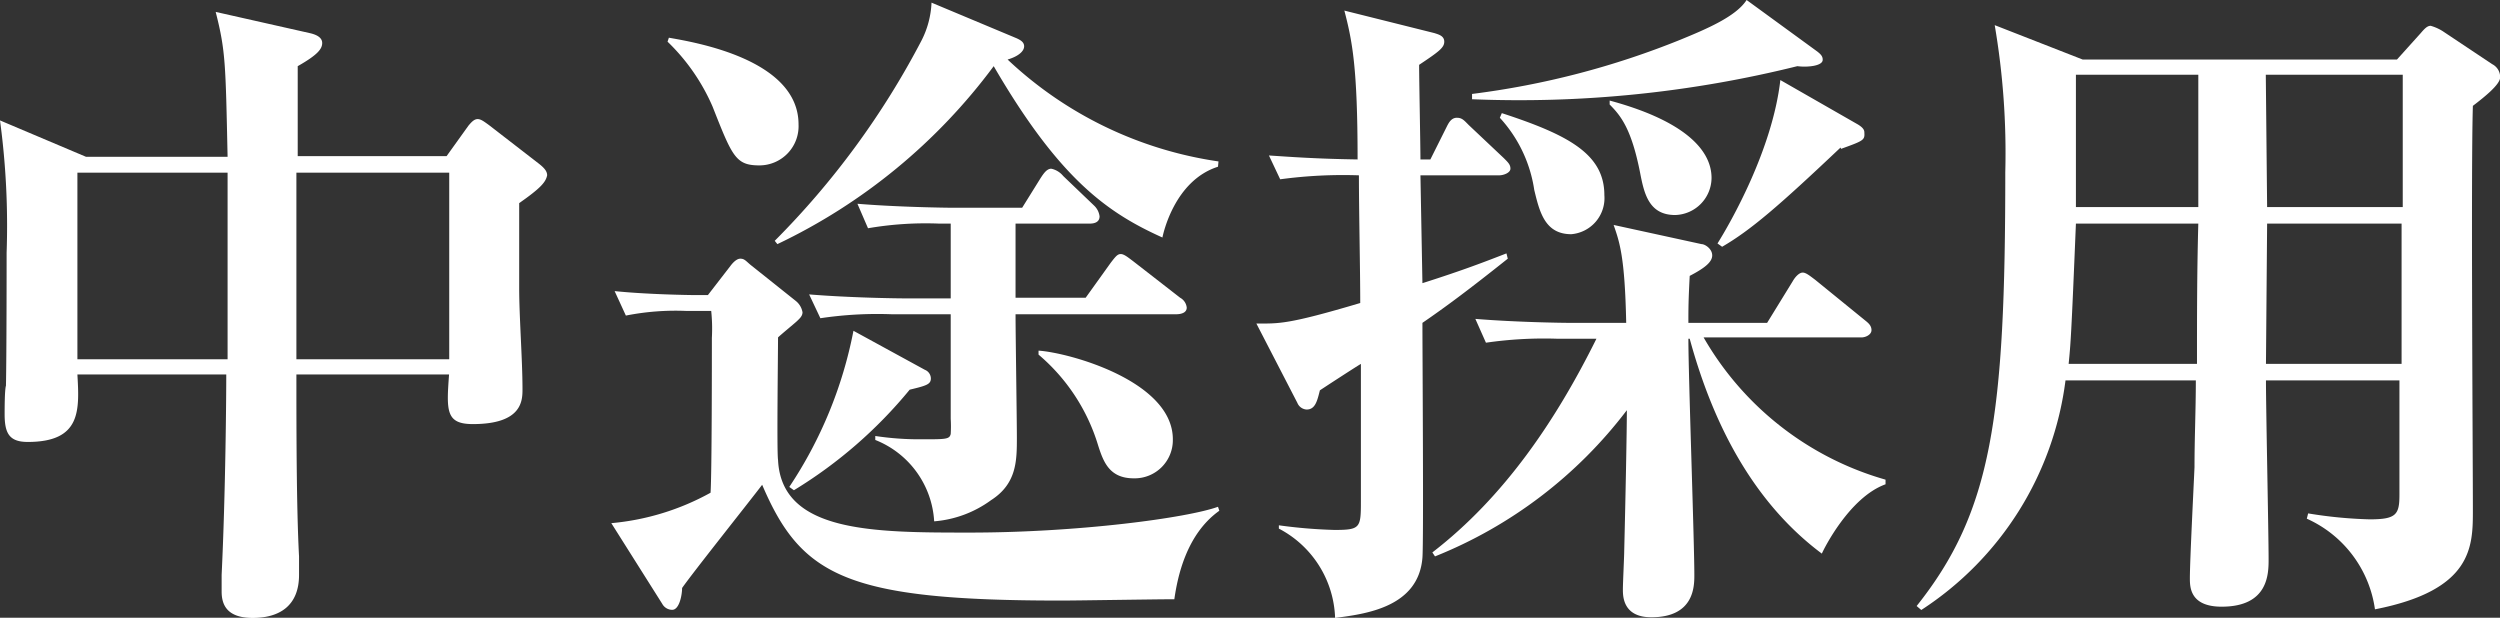
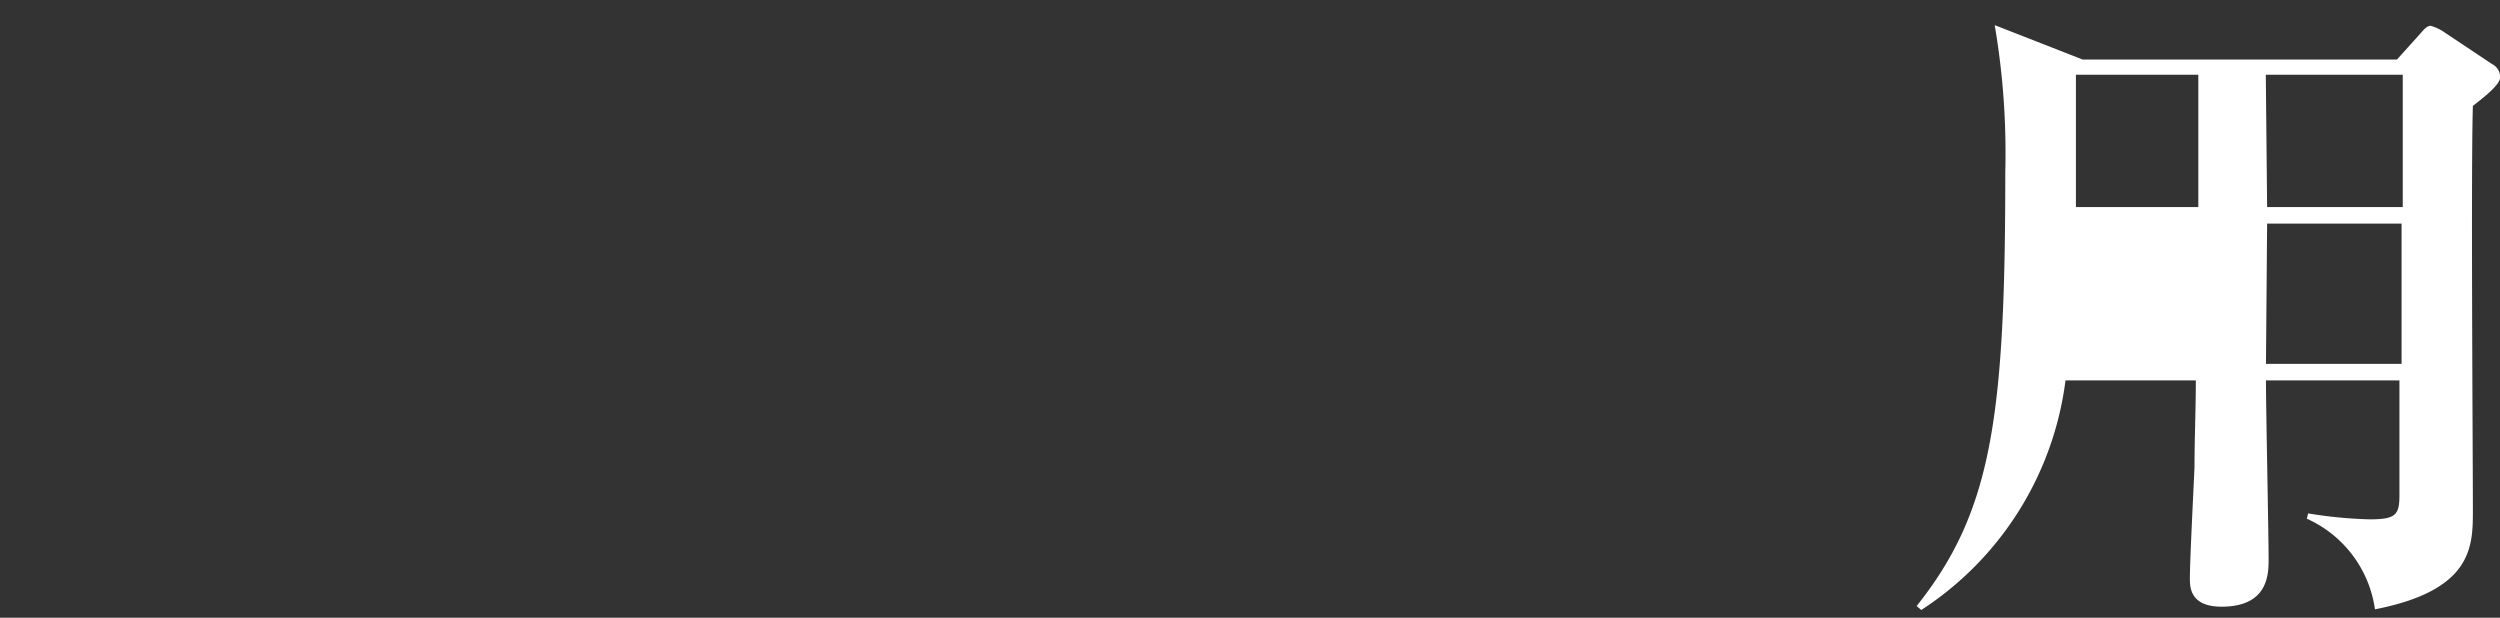
<svg xmlns="http://www.w3.org/2000/svg" viewBox="0 0 151.15 37.35">
  <rect x="0" y="0" width="151.15" height="37.35" fill="#333333" stroke="none" />
  <defs>
    <style>.cls-1{fill:#fff;}</style>
  </defs>
  <title>tab02</title>
  <g id="レイヤー_2" data-name="レイヤー 2">
    <g id="ヘッダー">
-       <path class="cls-1" d="M31.39,12.28c0,1.16,0,3.12,0,5.16,0,1.68.2,4.36.2,6.08,0,.68,0,2.12-3,2.12-1.64,0-1.6-.8-1.44-3H17.92c0,3.08,0,8,.16,11,0,.28,0,.88,0,1.12,0,1.88-1.2,2.6-2.8,2.6s-1.88-.84-1.88-1.6c0,0,0-.4,0-1,.24-5,.28-10.88.28-12.12H4.68c.12,2.16.24,4.08-3,4.08-1.12,0-1.4-.52-1.4-1.68,0-.28,0-1.48.08-1.72C.4,21.48.4,15.68.4,15.28a47.46,47.46,0,0,0-.4-8l5.2,2.2h8.56c-.12-5.64-.12-6.4-.72-8.76L18.72,2c.36.08.76.24.76.6S19.2,3.32,18,4c0,.88,0,4.68,0,5.44h9l1.32-1.84c.2-.24.36-.4.56-.4s.4.16.68.36l3,2.32c.36.28.52.48.52.72C33,11,32.71,11.36,31.39,12.28ZM4.68,10.44V21.72h9.08c0-1.8,0-10.16,0-11.28Zm22.48,0H17.92V21.72h9.24Z" />
-       <path class="cls-1" d="M71,36.23c-1.08,0-5.84.08-6.84.08-13,0-15.72-1.48-18.08-7-.76,1-4.2,5.32-4.84,6.24,0,.4-.16,1.32-.6,1.32a.69.69,0,0,1-.6-.36l-3.08-4.88a15.16,15.16,0,0,0,6-1.84c.08-1.08.08-8.32.08-9.36A10.47,10.47,0,0,0,43,18.8H41.52a15.44,15.44,0,0,0-3.68.28l-.68-1.48c1.92.2,4.52.24,4.8.24h.84l1.36-1.76c.12-.16.36-.44.6-.44s.32.12.6.36l2.76,2.2a1.12,1.12,0,0,1,.4.68c0,.24-.2.4-.32.52s-1,.84-1.16,1c0,1-.08,6.92,0,7.4.2,4.4,5.76,4.4,11.6,4.4,6.52,0,13.12-.88,15-1.56l.08.24C71.71,32.31,71.19,34.91,71,36.23ZM45.92,10c-1.44,0-1.64-.52-2.84-3.56a12.13,12.13,0,0,0-2.72-3.92l.08-.24c1.6.28,7.84,1.32,7.84,5.24A2.37,2.37,0,0,1,45.92,10Zm27.72.08c-2.64.84-3.32,4.08-3.36,4.28C67,12.88,64.08,10.88,60.08,4A35,35,0,0,1,47,14.76l-.16-.2A49.74,49.74,0,0,0,55.72,2.44a5.54,5.54,0,0,0,.6-2.28l5.16,2.16c.16.08.44.2.44.48s-.32.6-1,.8A23.5,23.5,0,0,0,73.67,9.76ZM55,23.56a27.66,27.66,0,0,1-7,6.08l-.28-.2A25.81,25.81,0,0,0,51.6,20l4.32,2.36a.57.57,0,0,1,.36.52C56.28,23.24,56,23.32,55,23.56ZM71.11,19H61.4c0,1.16.08,6.4.08,7.44,0,1.4,0,2.8-1.56,3.8a6.73,6.73,0,0,1-3.44,1.28,5.64,5.64,0,0,0-3.56-4.92v-.24a17.87,17.87,0,0,0,2.8.2c1.48,0,1.68,0,1.76-.32a7.7,7.7,0,0,0,0-.92l0-6.32H53.92a23.29,23.29,0,0,0-4.32.24l-.68-1.44c2.44.2,5.28.24,5.72.24h2.84l0-4.52h-.68a20.58,20.58,0,0,0-4.32.28l-.64-1.48c2.4.2,5.36.24,5.68.24h4.28l1.12-1.8c.16-.24.36-.56.64-.56a1.27,1.27,0,0,1,.72.44l1.88,1.8a1.08,1.08,0,0,1,.32.64c0,.36-.32.44-.6.44H61.4V18h4.24l1.52-2.12c.28-.36.4-.52.6-.52s.44.2.76.44L71.35,18a.77.77,0,0,1,.4.6C71.75,18.92,71.39,19,71.11,19Zm-2.56,9.92c-1.48,0-1.84-1-2.16-2a11.57,11.57,0,0,0-3.6-5.48V21.2c1.84.12,8.12,1.84,8.12,5.36A2.31,2.31,0,0,1,68.55,28.92Z" />
-       <path class="cls-1" d="M90.64,10.6H85.88L86,17.12c2.52-.8,3.84-1.32,5.08-1.8l.08.32C88.8,17.52,87.4,18.56,86,19.52c0,2.12.08,13.2,0,14.2-.24,3-3.44,3.4-5.28,3.64a6.32,6.32,0,0,0-3.4-5.4l0-.2a30.45,30.45,0,0,0,3.36.28c1.56,0,1.6-.12,1.6-1.72,0-3.12,0-5.32,0-8.32-.4.24-2.12,1.36-2.48,1.6-.16.64-.28,1.16-.8,1.16a.64.64,0,0,1-.56-.4l-2.48-4.8c1.36,0,1.84.08,6.28-1.24,0-2-.08-5.56-.08-7.72a28.42,28.42,0,0,0-4.76.24L76.72,9.4c1.24.08,2.76.2,5.36.24,0-5.56-.32-7.16-.8-9L86.72,2c.24.08.6.16.6.52S87,3.12,85.8,3.92c0,.92.08,4.88.08,5.72h.6l1-2c.12-.24.28-.52.6-.52s.44.16.72.44l2.12,2c.28.28.4.4.4.64S90.92,10.6,90.64,10.6Zm19.52,22.88c-4.24-3.16-6.64-8-8-13h-.08c0,2.24.36,12.24.36,14.28,0,.68,0,2.56-2.6,2.56-1.72,0-1.72-1.28-1.72-1.68s.08-2,.08-2.32c.08-3.24.16-7.28.16-8.52a27.3,27.3,0,0,1-11.6,8.84l-.16-.24c4.36-3.36,7.48-8,9.92-12.92H94.16a24.46,24.46,0,0,0-4.32.24l-.64-1.44c2.44.2,5.24.24,5.68.24h3.44c-.08-4-.4-4.88-.76-5.92l5.32,1.16c.2,0,.64.28.64.68s-.44.76-1.36,1.24c-.08,1.52-.08,2-.08,2.84h4.76L108.39,17c.16-.28.4-.52.6-.52s.44.2.76.44l3,2.44c.2.16.4.32.4.6s-.36.44-.6.44H103A18.54,18.54,0,0,0,114,29v.28C111.79,30.08,110.23,33.27,110.15,33.47ZM108.67,4A69.71,69.71,0,0,1,89,6l0-.32A50.27,50.27,0,0,0,101.6,2.4c1.56-.64,3.36-1.4,4-2.4l4.28,3.12c.2.16.32.28.32.48C110.23,4,109.23,4.08,108.67,4ZM95,14.16c-1.6,0-1.92-1.36-2.24-2.68a8.23,8.23,0,0,0-2.08-4.36l.12-.28C94.84,8.16,97,9.32,97,11.8A2.19,2.19,0,0,1,95,14.16ZM101.28,13c-1.6,0-1.88-1.32-2.12-2.56C98.64,7.8,98,7,97.32,6.32l0-.24c4.16,1.12,6.16,2.8,6.16,4.68A2.26,2.26,0,0,1,101.28,13Zm10-4.08c-3.76,3.56-5.44,5-7.16,6l-.28-.2c.8-1.28,3.32-5.68,3.8-9.88l4.68,2.68c.4.24.4.4.4.52C112.75,8.48,112.63,8.52,111.31,9Z" />
-       <path class="cls-1" d="M149.51,6.4c-.12,3.84,0,21,0,24.44,0,2.2,0,4.84-5.92,6a7.08,7.08,0,0,0-4.12-5.48l.08-.32a26.82,26.82,0,0,0,3.72.36c1.6,0,1.8-.28,1.8-1.48s0-5.6,0-6.92H137c0,1.72.16,9.28.16,10.8,0,.88,0,2.88-2.84,2.88-1.92,0-1.92-1.2-1.92-1.72,0-1.08.24-5.76.28-6.72,0-1.76.08-3.48.08-5.24h-7.88a19.47,19.47,0,0,1-8.72,13.88l-.28-.24c4.56-5.72,5.36-11.44,5.36-26.24a45.92,45.92,0,0,0-.64-8.88l5.32,2.08h19L146.36,2c.24-.28.4-.44.6-.44a2.82,2.82,0,0,1,.72.32l3,2a.88.88,0,0,1,.48.8C151.15,5.12,150.19,5.88,149.51,6.4Zm-24,7.12c-.28,6.84-.32,7.28-.44,8.48h7.76c0-2.84,0-5.64.08-8.48Zm7.4-9h-7.4v8h7.4Zm4.08,0,.08,8h8.2l0-8Zm.08,9L137,22h8.2l0-8.48Z" />
+       <path class="cls-1" d="M149.51,6.4c-.12,3.84,0,21,0,24.44,0,2.2,0,4.84-5.92,6a7.08,7.08,0,0,0-4.12-5.48l.08-.32a26.82,26.82,0,0,0,3.72.36c1.6,0,1.8-.28,1.8-1.48s0-5.6,0-6.92H137c0,1.72.16,9.28.16,10.8,0,.88,0,2.88-2.84,2.88-1.92,0-1.92-1.2-1.92-1.72,0-1.08.24-5.76.28-6.72,0-1.76.08-3.48.08-5.24h-7.88a19.47,19.47,0,0,1-8.72,13.88l-.28-.24c4.56-5.72,5.36-11.44,5.36-26.24a45.92,45.92,0,0,0-.64-8.88l5.32,2.08h19L146.36,2c.24-.28.4-.44.6-.44a2.82,2.82,0,0,1,.72.32l3,2a.88.88,0,0,1,.48.8C151.15,5.12,150.19,5.88,149.51,6.4Zm-24,7.12c-.28,6.84-.32,7.28-.44,8.48c0-2.84,0-5.64.08-8.48Zm7.4-9h-7.4v8h7.4Zm4.08,0,.08,8h8.2l0-8Zm.08,9L137,22h8.2l0-8.48Z" />
    </g>
  </g>
</svg>